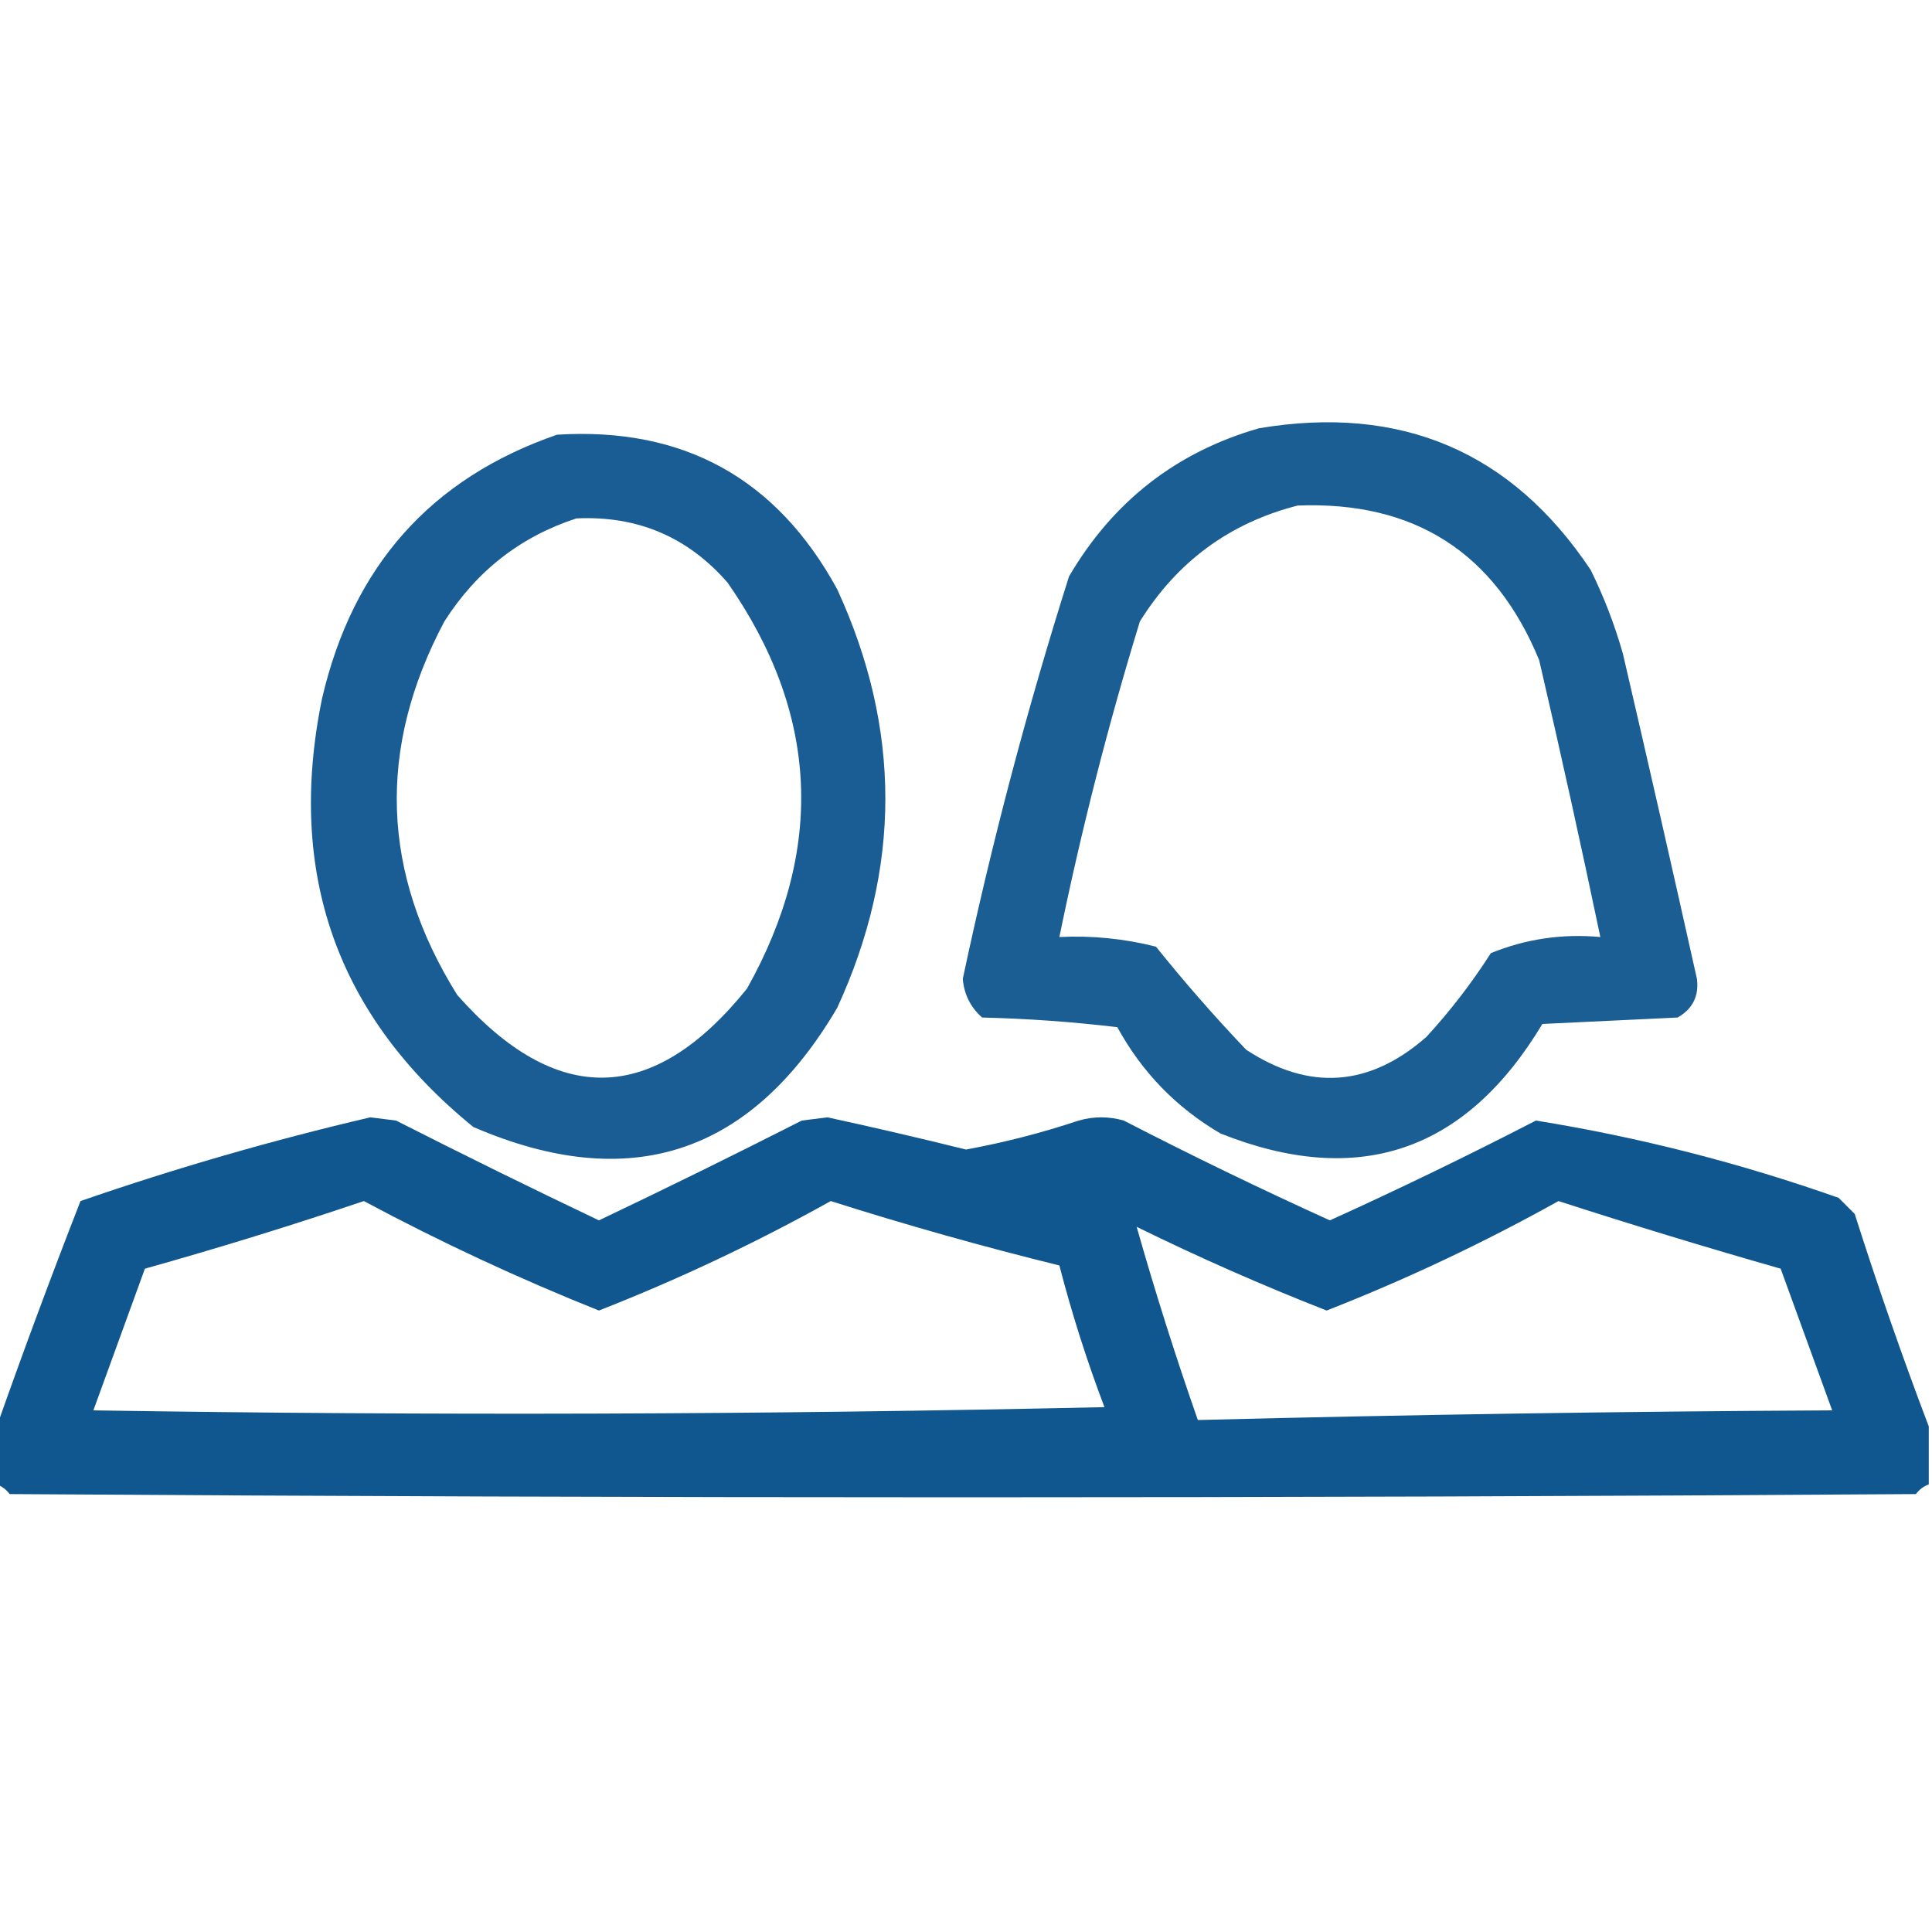
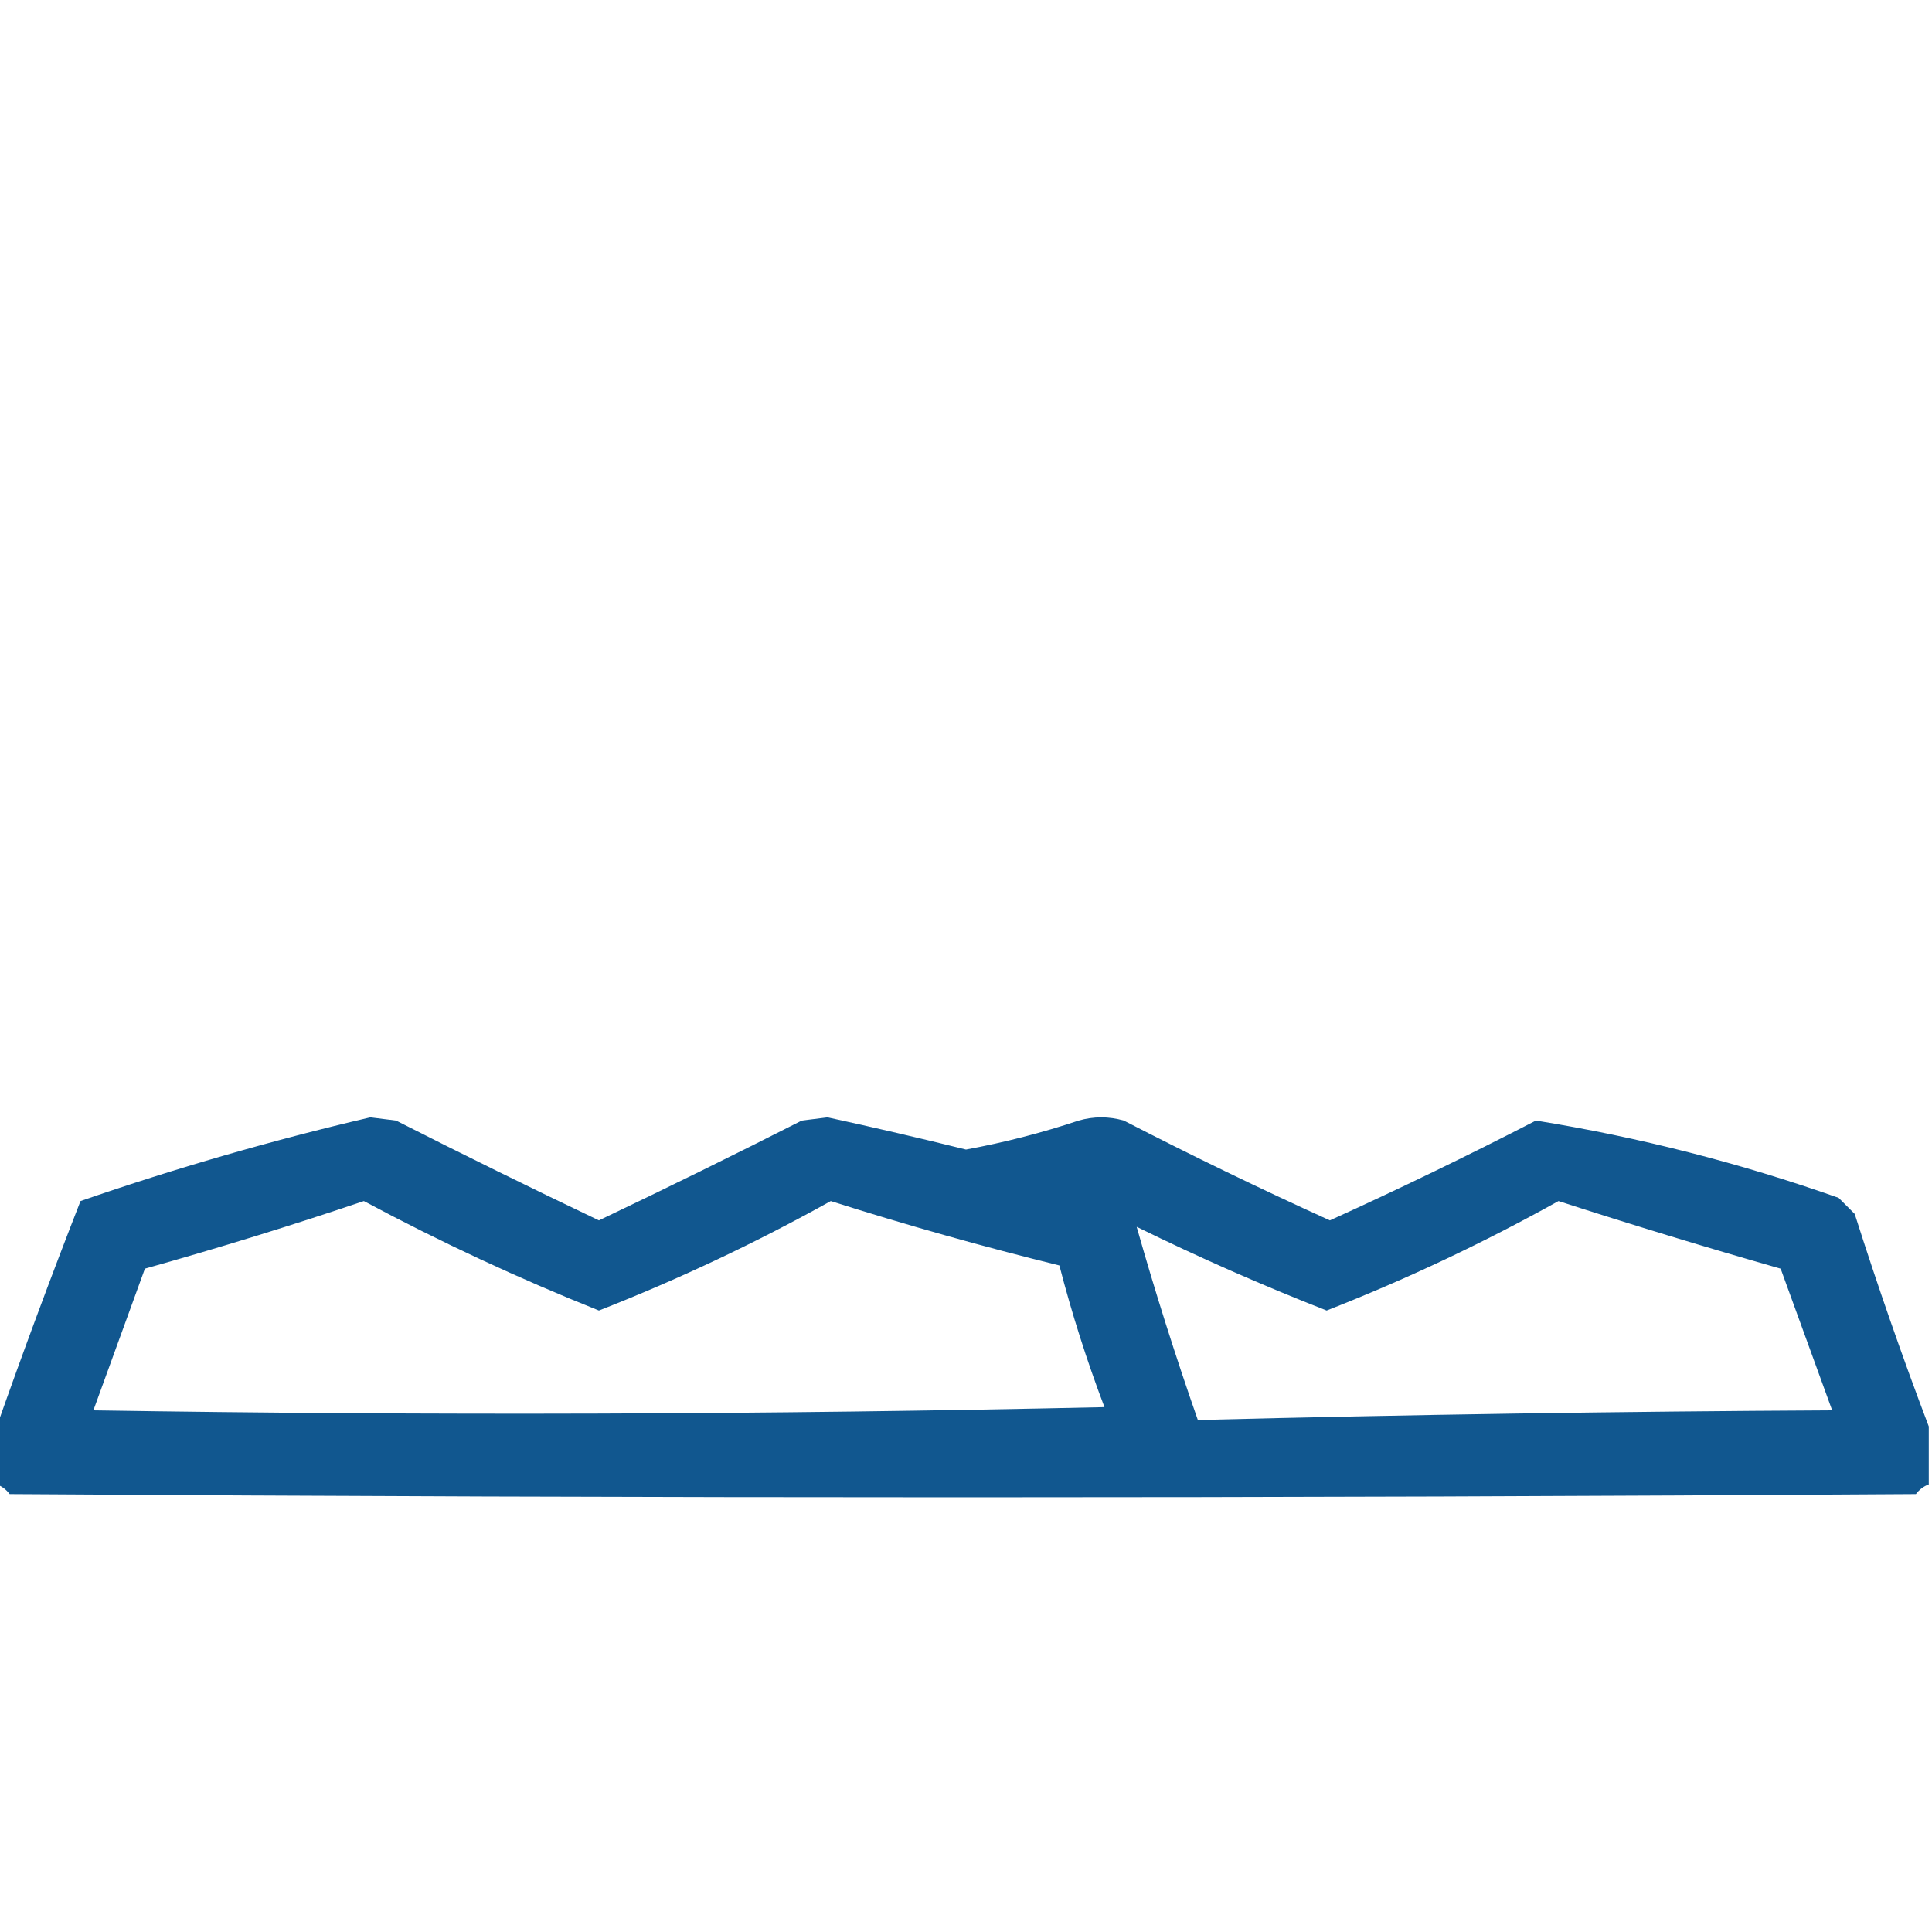
<svg xmlns="http://www.w3.org/2000/svg" version="1.1" width="300px" height="300px" style="shape-rendering:geometricPrecision; text-rendering:geometricPrecision; image-rendering:optimizeQuality; fill-rule:evenodd; clip-rule:evenodd">
  <g>
-     <path style="opacity:0.893" fill="#004b88" d="M 195.5,66.5 C 217.579,62.8 234.746,70.133 247,88.5C 249.059,92.677 250.726,97.01 252,101.5C 255.913,118.319 259.746,135.152 263.5,152C 263.833,154.667 262.833,156.667 260.5,158C 253.5,158.333 246.5,158.667 239.5,159C 227.58,178.862 210.913,184.529 189.5,176C 182.642,171.975 177.308,166.475 173.5,159.5C 166.524,158.669 159.524,158.169 152.5,158C 150.703,156.406 149.703,154.406 149.5,152C 153.992,130.865 159.492,110.032 166,89.5C 172.832,77.851 182.665,70.184 195.5,66.5 Z M 201.5,78.5 C 219.618,77.795 232.118,85.795 239,102.5C 242.329,116.814 245.496,131.147 248.5,145.5C 242.598,144.962 236.932,145.795 231.5,148C 228.55,152.618 225.216,156.952 221.5,161C 212.652,168.774 203.319,169.44 193.5,163C 188.598,157.854 183.931,152.521 179.5,147C 174.58,145.75 169.58,145.25 164.5,145.5C 167.885,128.961 172.051,112.628 177,96.5C 182.799,87.191 190.965,81.191 201.5,78.5 Z" />
-   </g>
+     </g>
  <g>
-     <path style="opacity:0.897" fill="#004b88" d="M 86.5,67.5 C 106.107,66.279 120.607,74.279 130,91.5C 139.97,113.161 139.97,134.827 130,156.5C 116.588,179.304 97.755,185.471 73.5,175C 52.298,157.752 44.464,135.585 50,108.5C 54.769,87.915 66.935,74.249 86.5,67.5 Z M 89.5,80.5 C 98.989,80.049 106.823,83.382 113,90.5C 127.136,110.819 128.136,131.819 116,153.5C 101.424,171.612 86.424,171.946 71,154.5C 59.185,135.561 58.518,116.228 69,96.5C 73.995,88.656 80.829,83.322 89.5,80.5 Z" />
-   </g>
+     </g>
  <g>
    <path style="opacity:0.93" fill="#004b88" d="M 299.5,221.5 C 299.5,224.5 299.5,227.5 299.5,230.5C 298.711,230.783 298.044,231.283 297.5,232C 198.833,232.667 100.167,232.667 1.5,232C 0.956,231.283 0.289,230.783 -0.5,230.5C -0.5,227.5 -0.5,224.5 -0.5,221.5C 3.617,209.821 7.951,198.155 12.5,186.5C 27.273,181.39 42.273,177.057 57.5,173.5C 58.833,173.667 60.167,173.833 61.5,174C 71.939,179.303 82.439,184.469 93,189.5C 103.562,184.469 114.062,179.303 124.5,174C 125.833,173.833 127.167,173.667 128.5,173.5C 135.689,175.063 142.855,176.729 150,178.5C 155.935,177.411 161.768,175.911 167.5,174C 169.833,173.333 172.167,173.333 174.5,174C 185.05,179.442 195.716,184.608 206.5,189.5C 217.284,184.608 227.95,179.442 238.5,174C 254.458,176.573 270.125,180.573 285.5,186C 286.333,186.833 287.167,187.667 288,188.5C 291.569,199.711 295.402,210.711 299.5,221.5 Z M 56.5,186.5 C 68.37,192.852 80.537,198.519 93,203.5C 105.348,198.66 117.348,192.994 129,186.5C 140.713,190.22 152.546,193.554 164.5,196.5C 166.425,203.943 168.759,211.277 171.5,218.5C 119.17,219.667 66.837,219.833 14.5,219C 17.167,211.667 19.833,204.333 22.5,197C 34.037,193.763 45.371,190.263 56.5,186.5 Z M 176.5,190.5 C 186.165,195.25 195.999,199.583 206,203.5C 218.348,198.66 230.348,192.994 242,186.5C 253.413,190.192 264.913,193.692 276.5,197C 279.167,204.333 281.833,211.667 284.5,219C 251.595,219.17 218.762,219.67 186,220.5C 182.524,210.573 179.357,200.573 176.5,190.5 Z" />
  </g>
</svg>